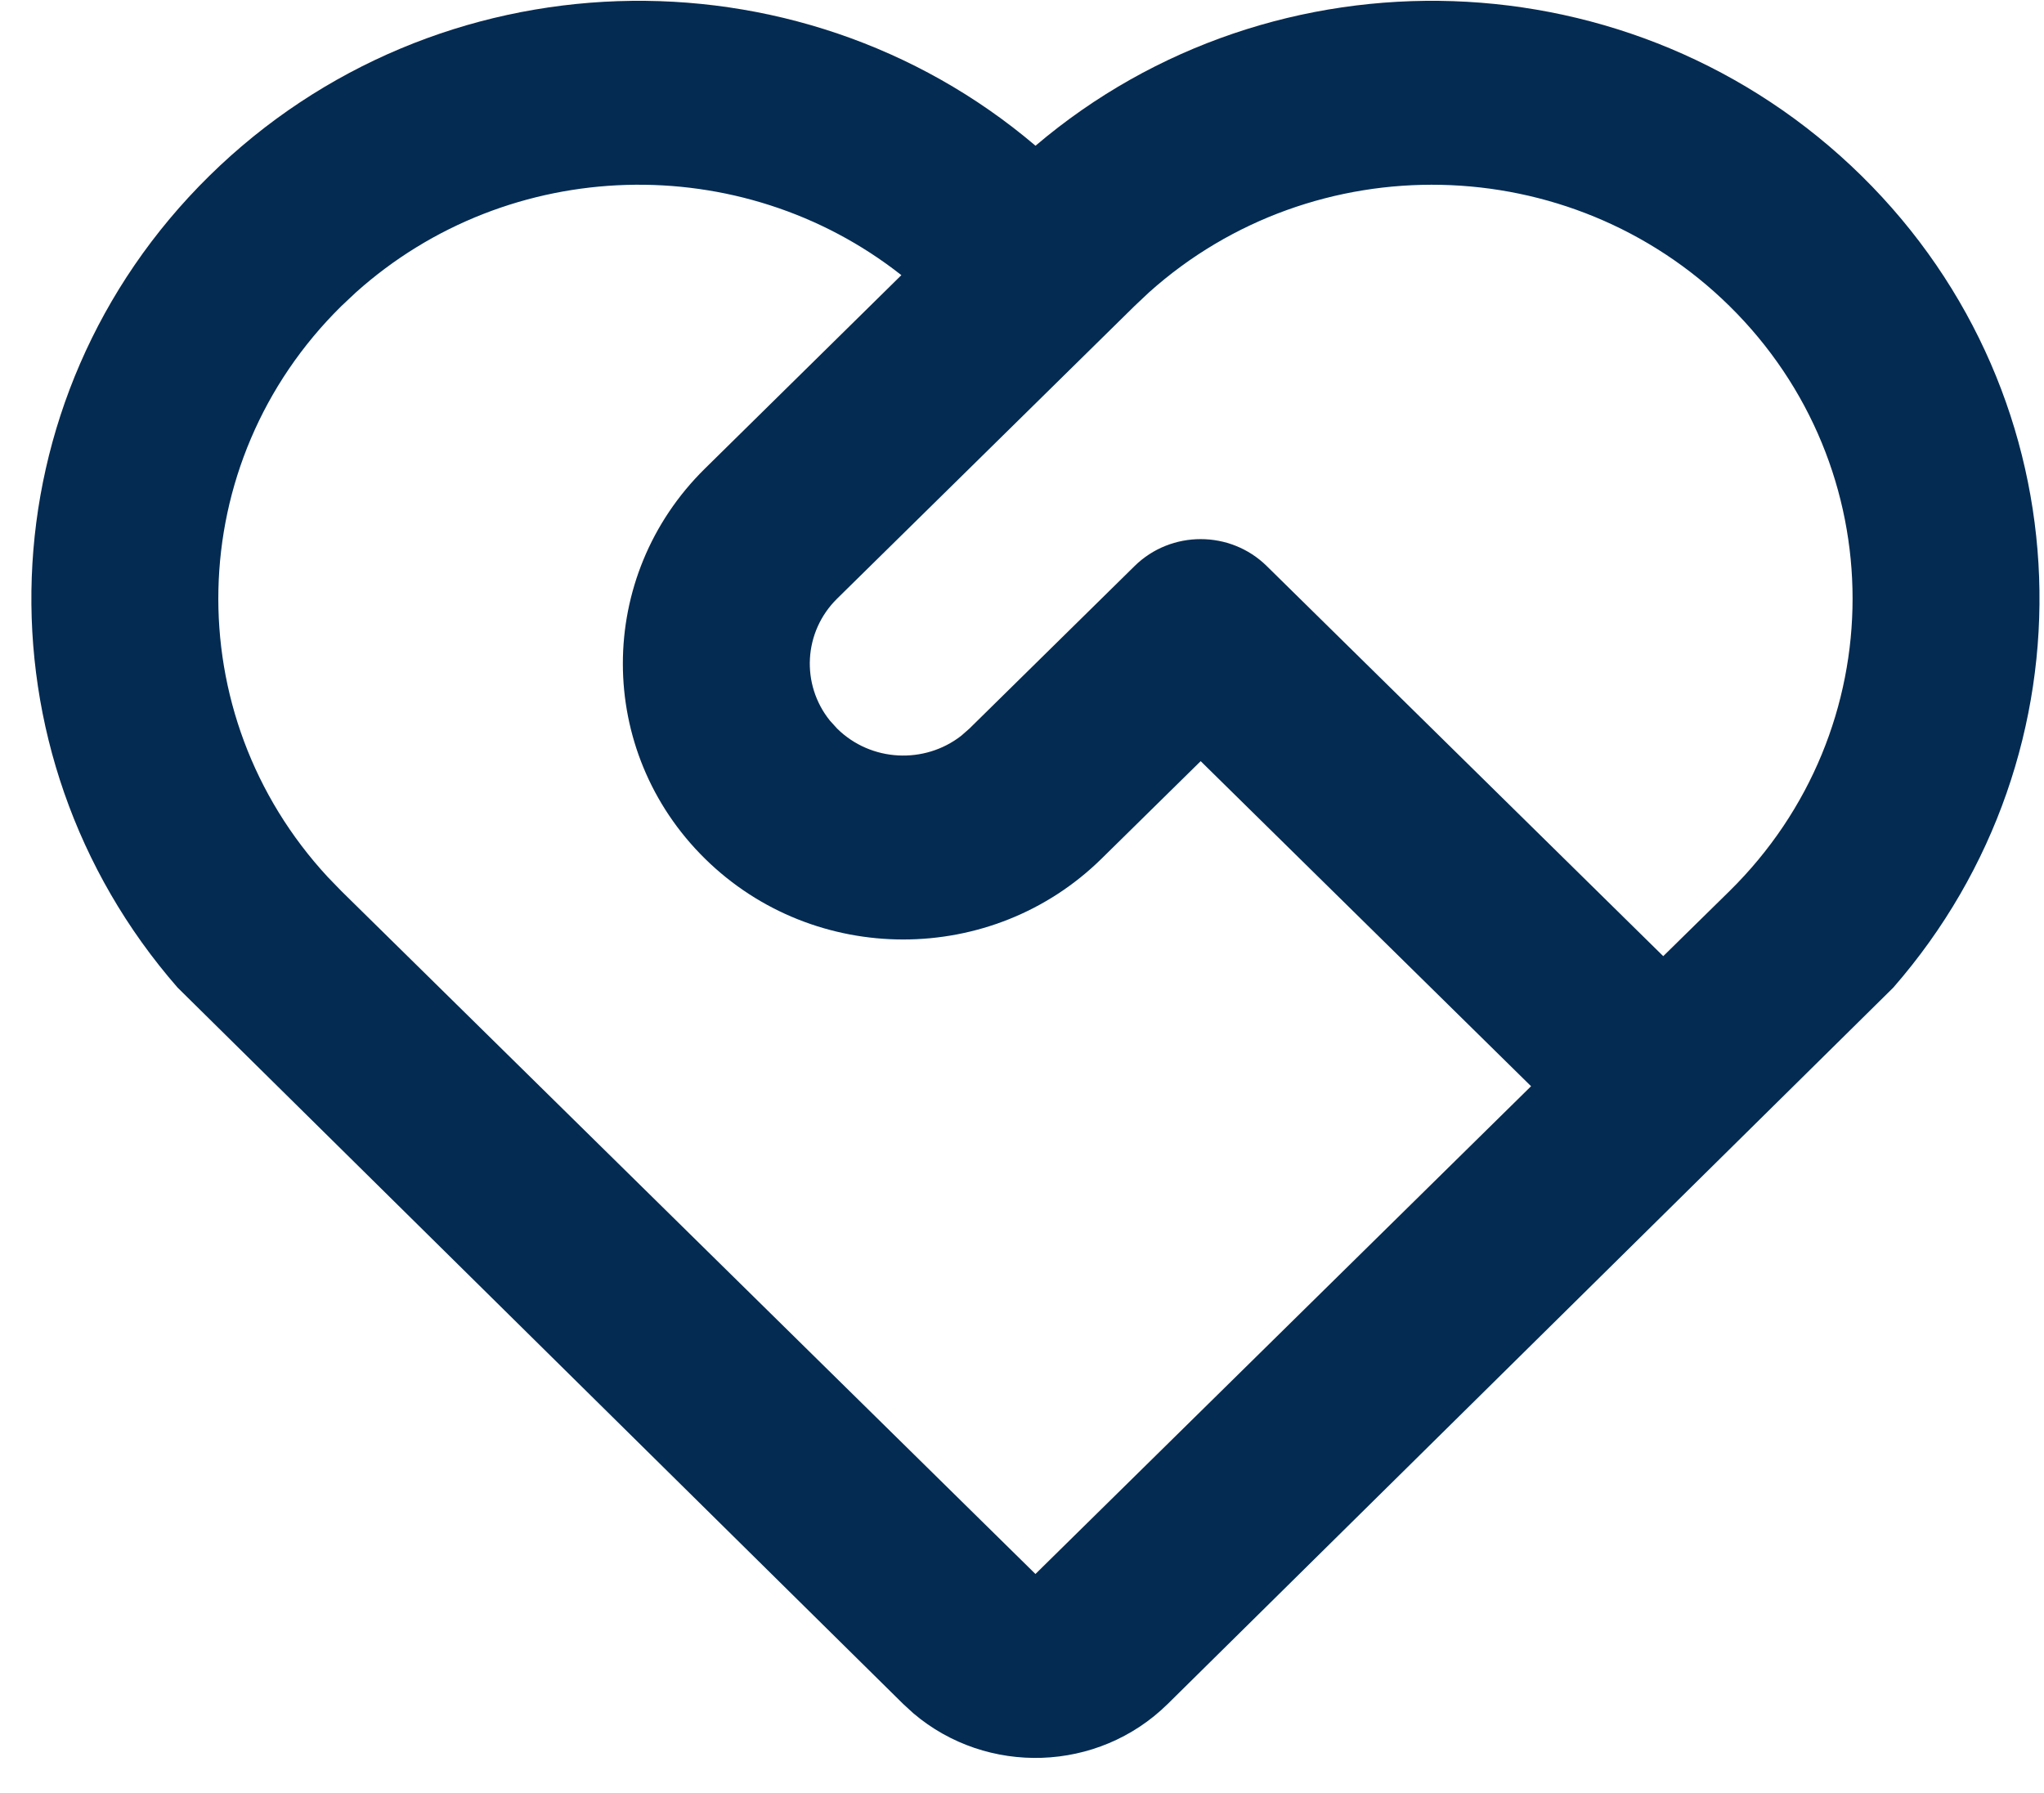
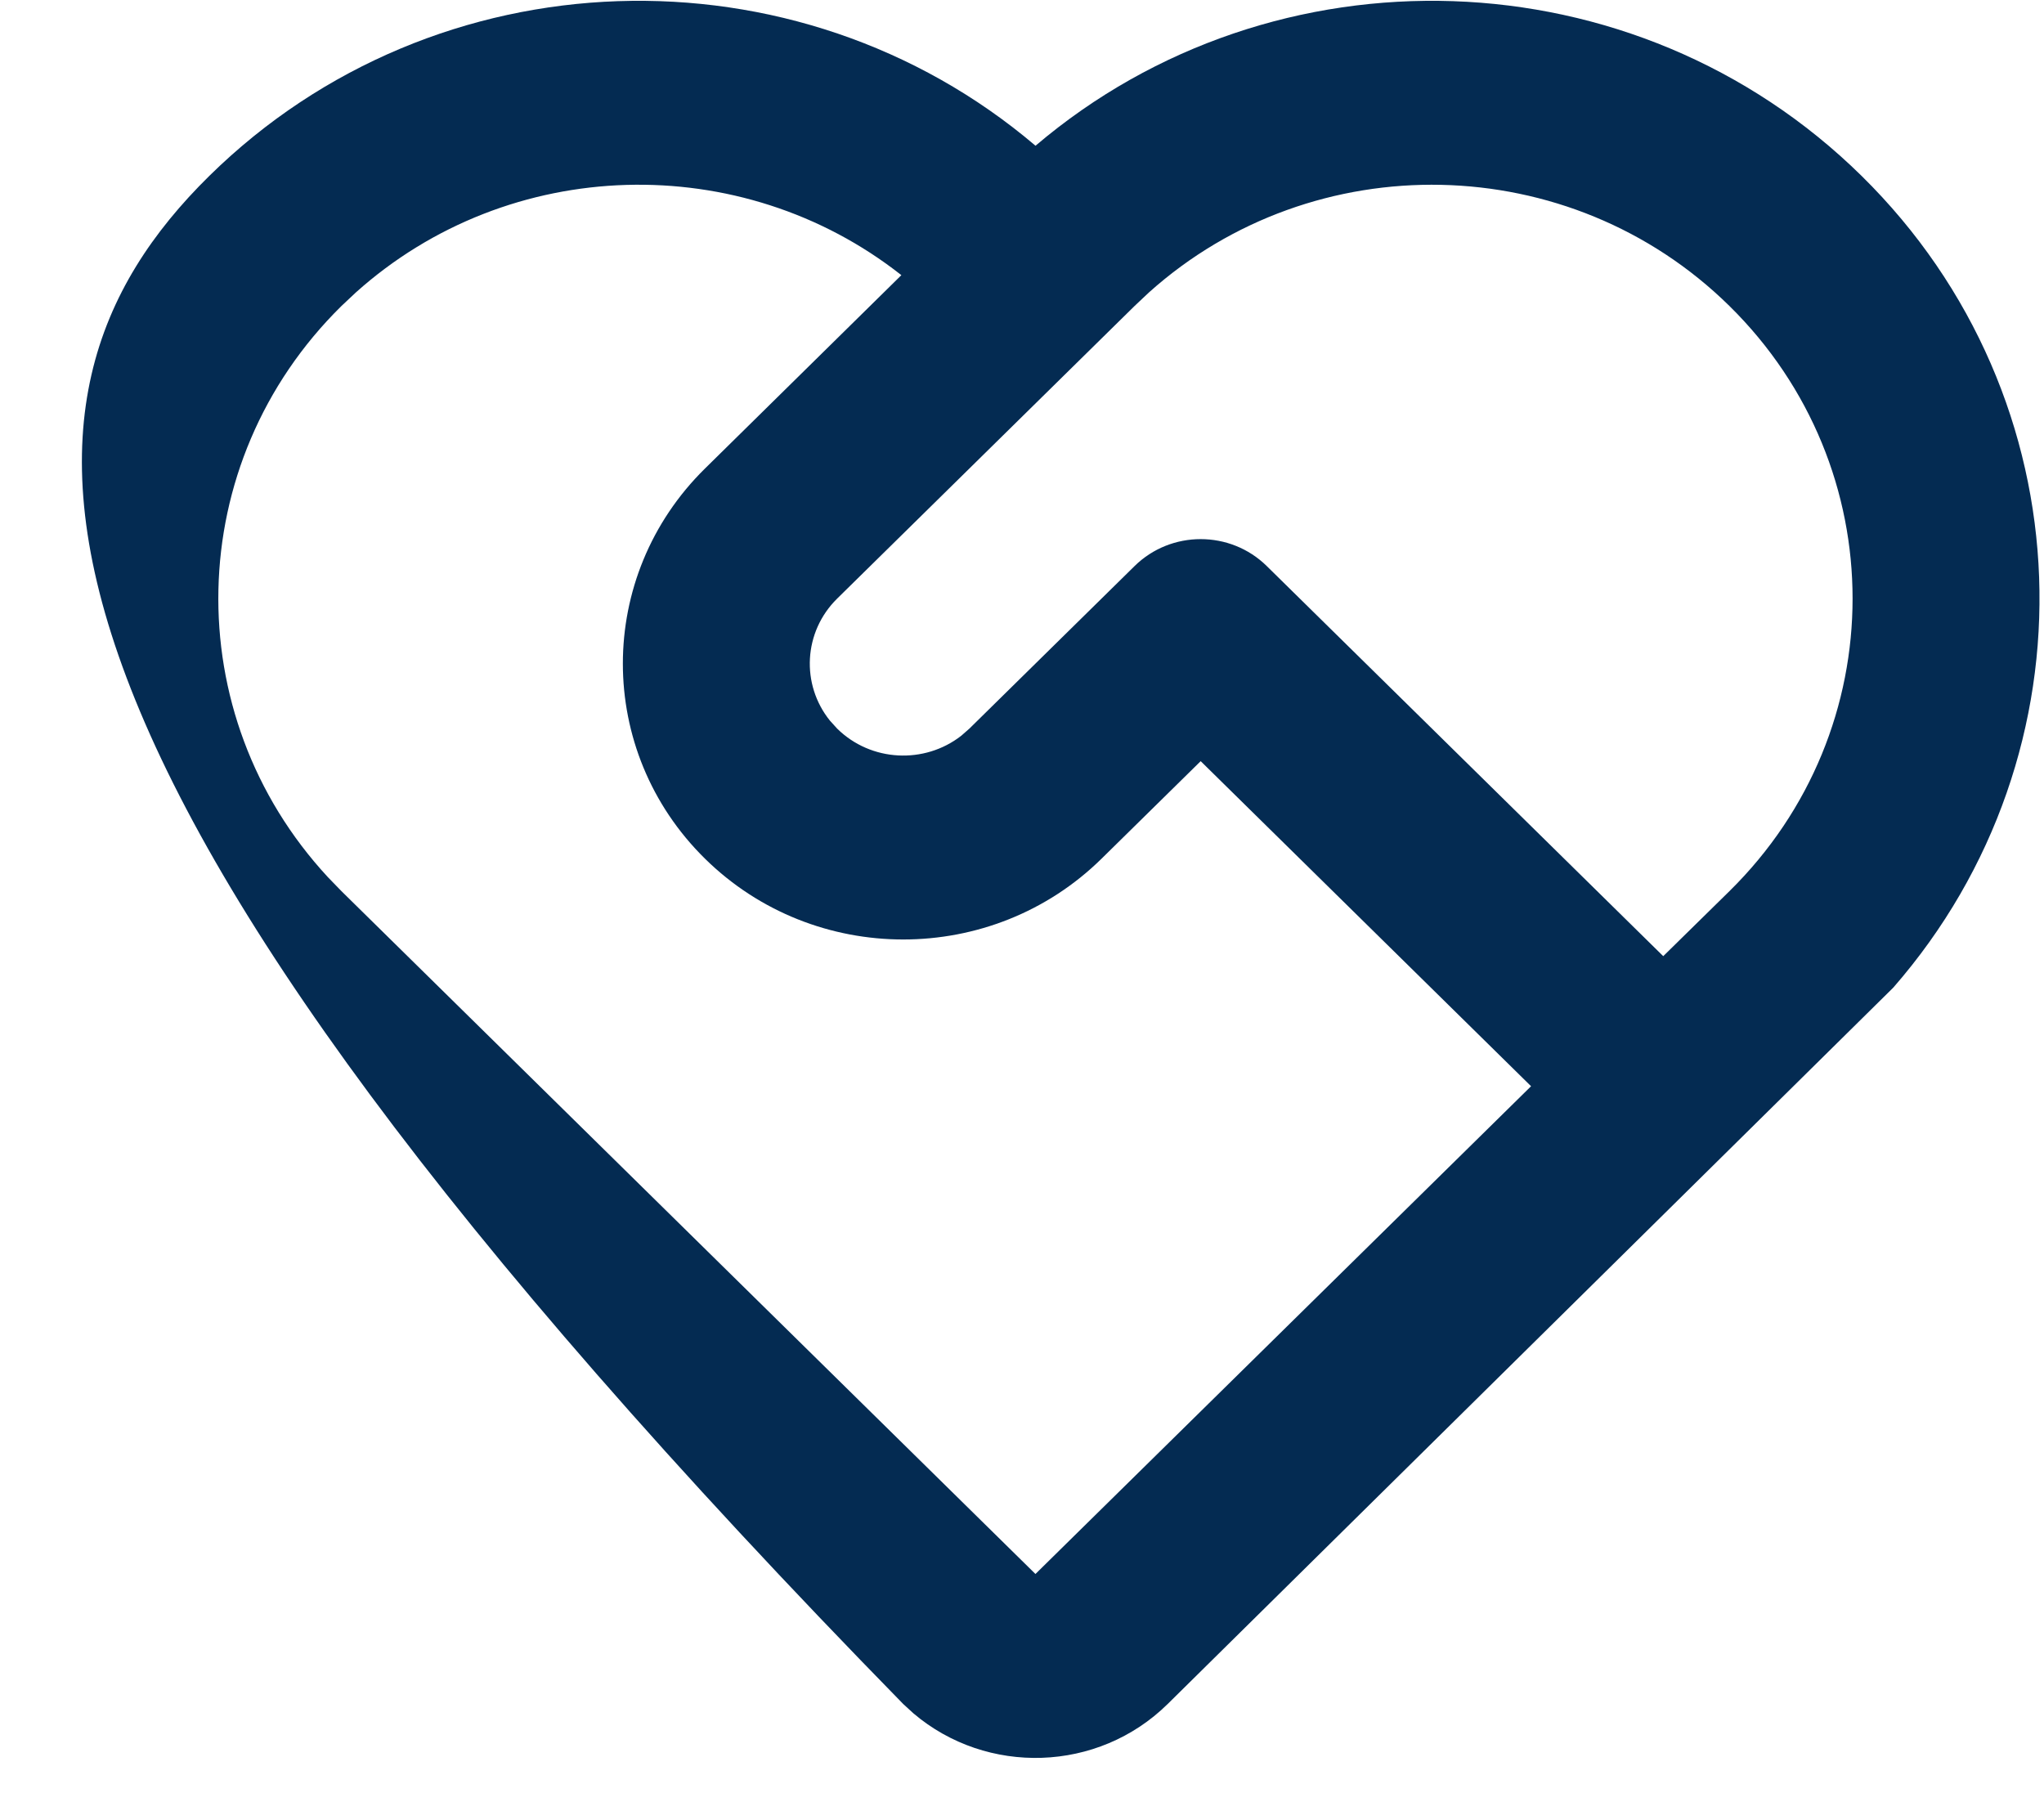
<svg xmlns="http://www.w3.org/2000/svg" fill="none" viewBox="0 0 57 50" height="50" width="57">
-   <path fill="#042B52" d="M5.837 4.905C12.155 -1.311 22.221 -1.592 28.877 4.064C35.529 -1.592 45.595 -1.311 51.913 4.905C58.219 11.11 58.514 20.99 52.798 27.54L32.561 47.52C30.618 49.432 27.522 49.519 25.474 47.781L25.189 47.52L4.952 27.54C-0.765 20.99 -0.469 11.11 5.837 4.905ZM9.523 8.532C5.074 12.91 4.947 19.93 9.142 24.459L9.523 24.852L28.875 43.893L42.696 30.291L33.483 21.226L30.718 23.946C27.664 26.95 22.713 26.95 19.66 23.946C16.606 20.941 16.606 16.07 19.66 13.065L25.136 7.673C20.672 4.157 14.203 4.318 9.923 8.156L9.523 8.532ZM31.64 15.785C32.657 14.784 34.308 14.784 35.325 15.785L46.382 26.664L48.227 24.852C52.807 20.346 52.807 13.039 48.227 8.532C43.777 4.154 36.642 4.029 32.039 8.156L31.64 8.532L23.346 16.692C22.401 17.622 22.333 19.089 23.143 20.095L23.346 20.319C24.291 21.249 25.782 21.315 26.805 20.518L27.032 20.319L31.64 15.785Z" />
+   <path fill="#042B52" d="M5.837 4.905C12.155 -1.311 22.221 -1.592 28.877 4.064C35.529 -1.592 45.595 -1.311 51.913 4.905C58.219 11.11 58.514 20.99 52.798 27.54L32.561 47.52C30.618 49.432 27.522 49.519 25.474 47.781L25.189 47.52C-0.765 20.99 -0.469 11.11 5.837 4.905ZM9.523 8.532C5.074 12.91 4.947 19.93 9.142 24.459L9.523 24.852L28.875 43.893L42.696 30.291L33.483 21.226L30.718 23.946C27.664 26.95 22.713 26.95 19.66 23.946C16.606 20.941 16.606 16.07 19.66 13.065L25.136 7.673C20.672 4.157 14.203 4.318 9.923 8.156L9.523 8.532ZM31.64 15.785C32.657 14.784 34.308 14.784 35.325 15.785L46.382 26.664L48.227 24.852C52.807 20.346 52.807 13.039 48.227 8.532C43.777 4.154 36.642 4.029 32.039 8.156L31.64 8.532L23.346 16.692C22.401 17.622 22.333 19.089 23.143 20.095L23.346 20.319C24.291 21.249 25.782 21.315 26.805 20.518L27.032 20.319L31.64 15.785Z" />
</svg>